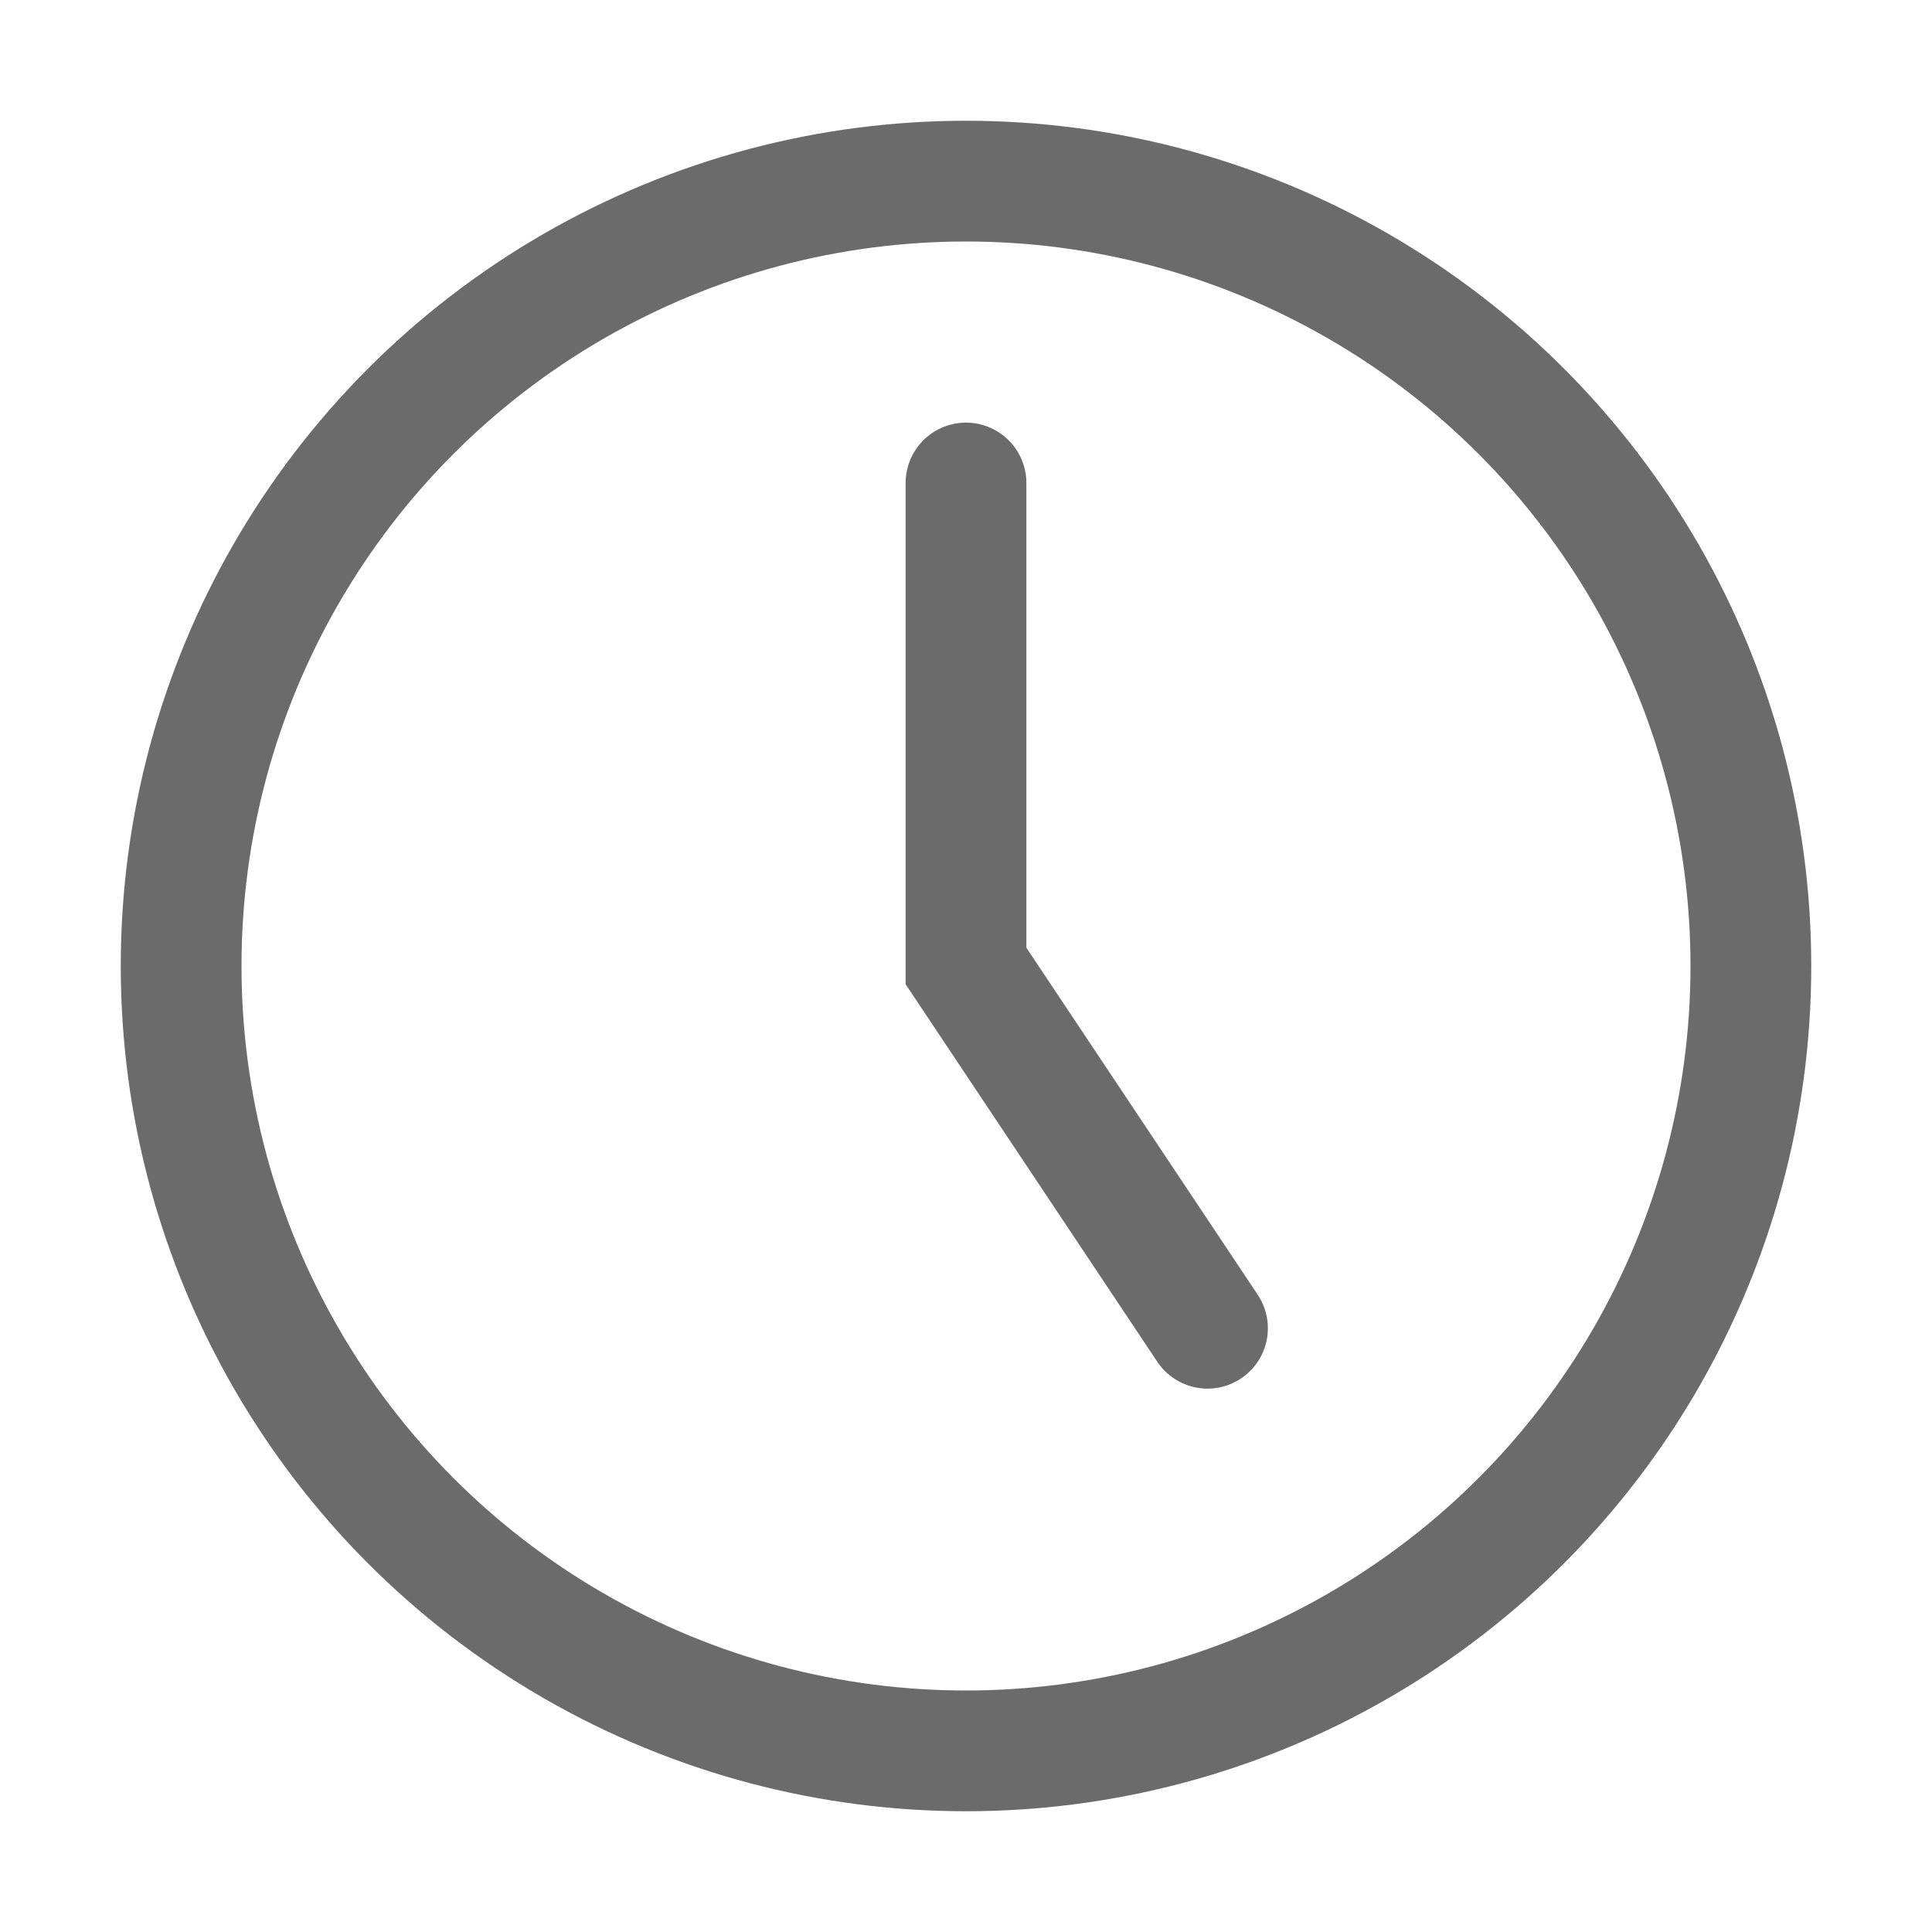
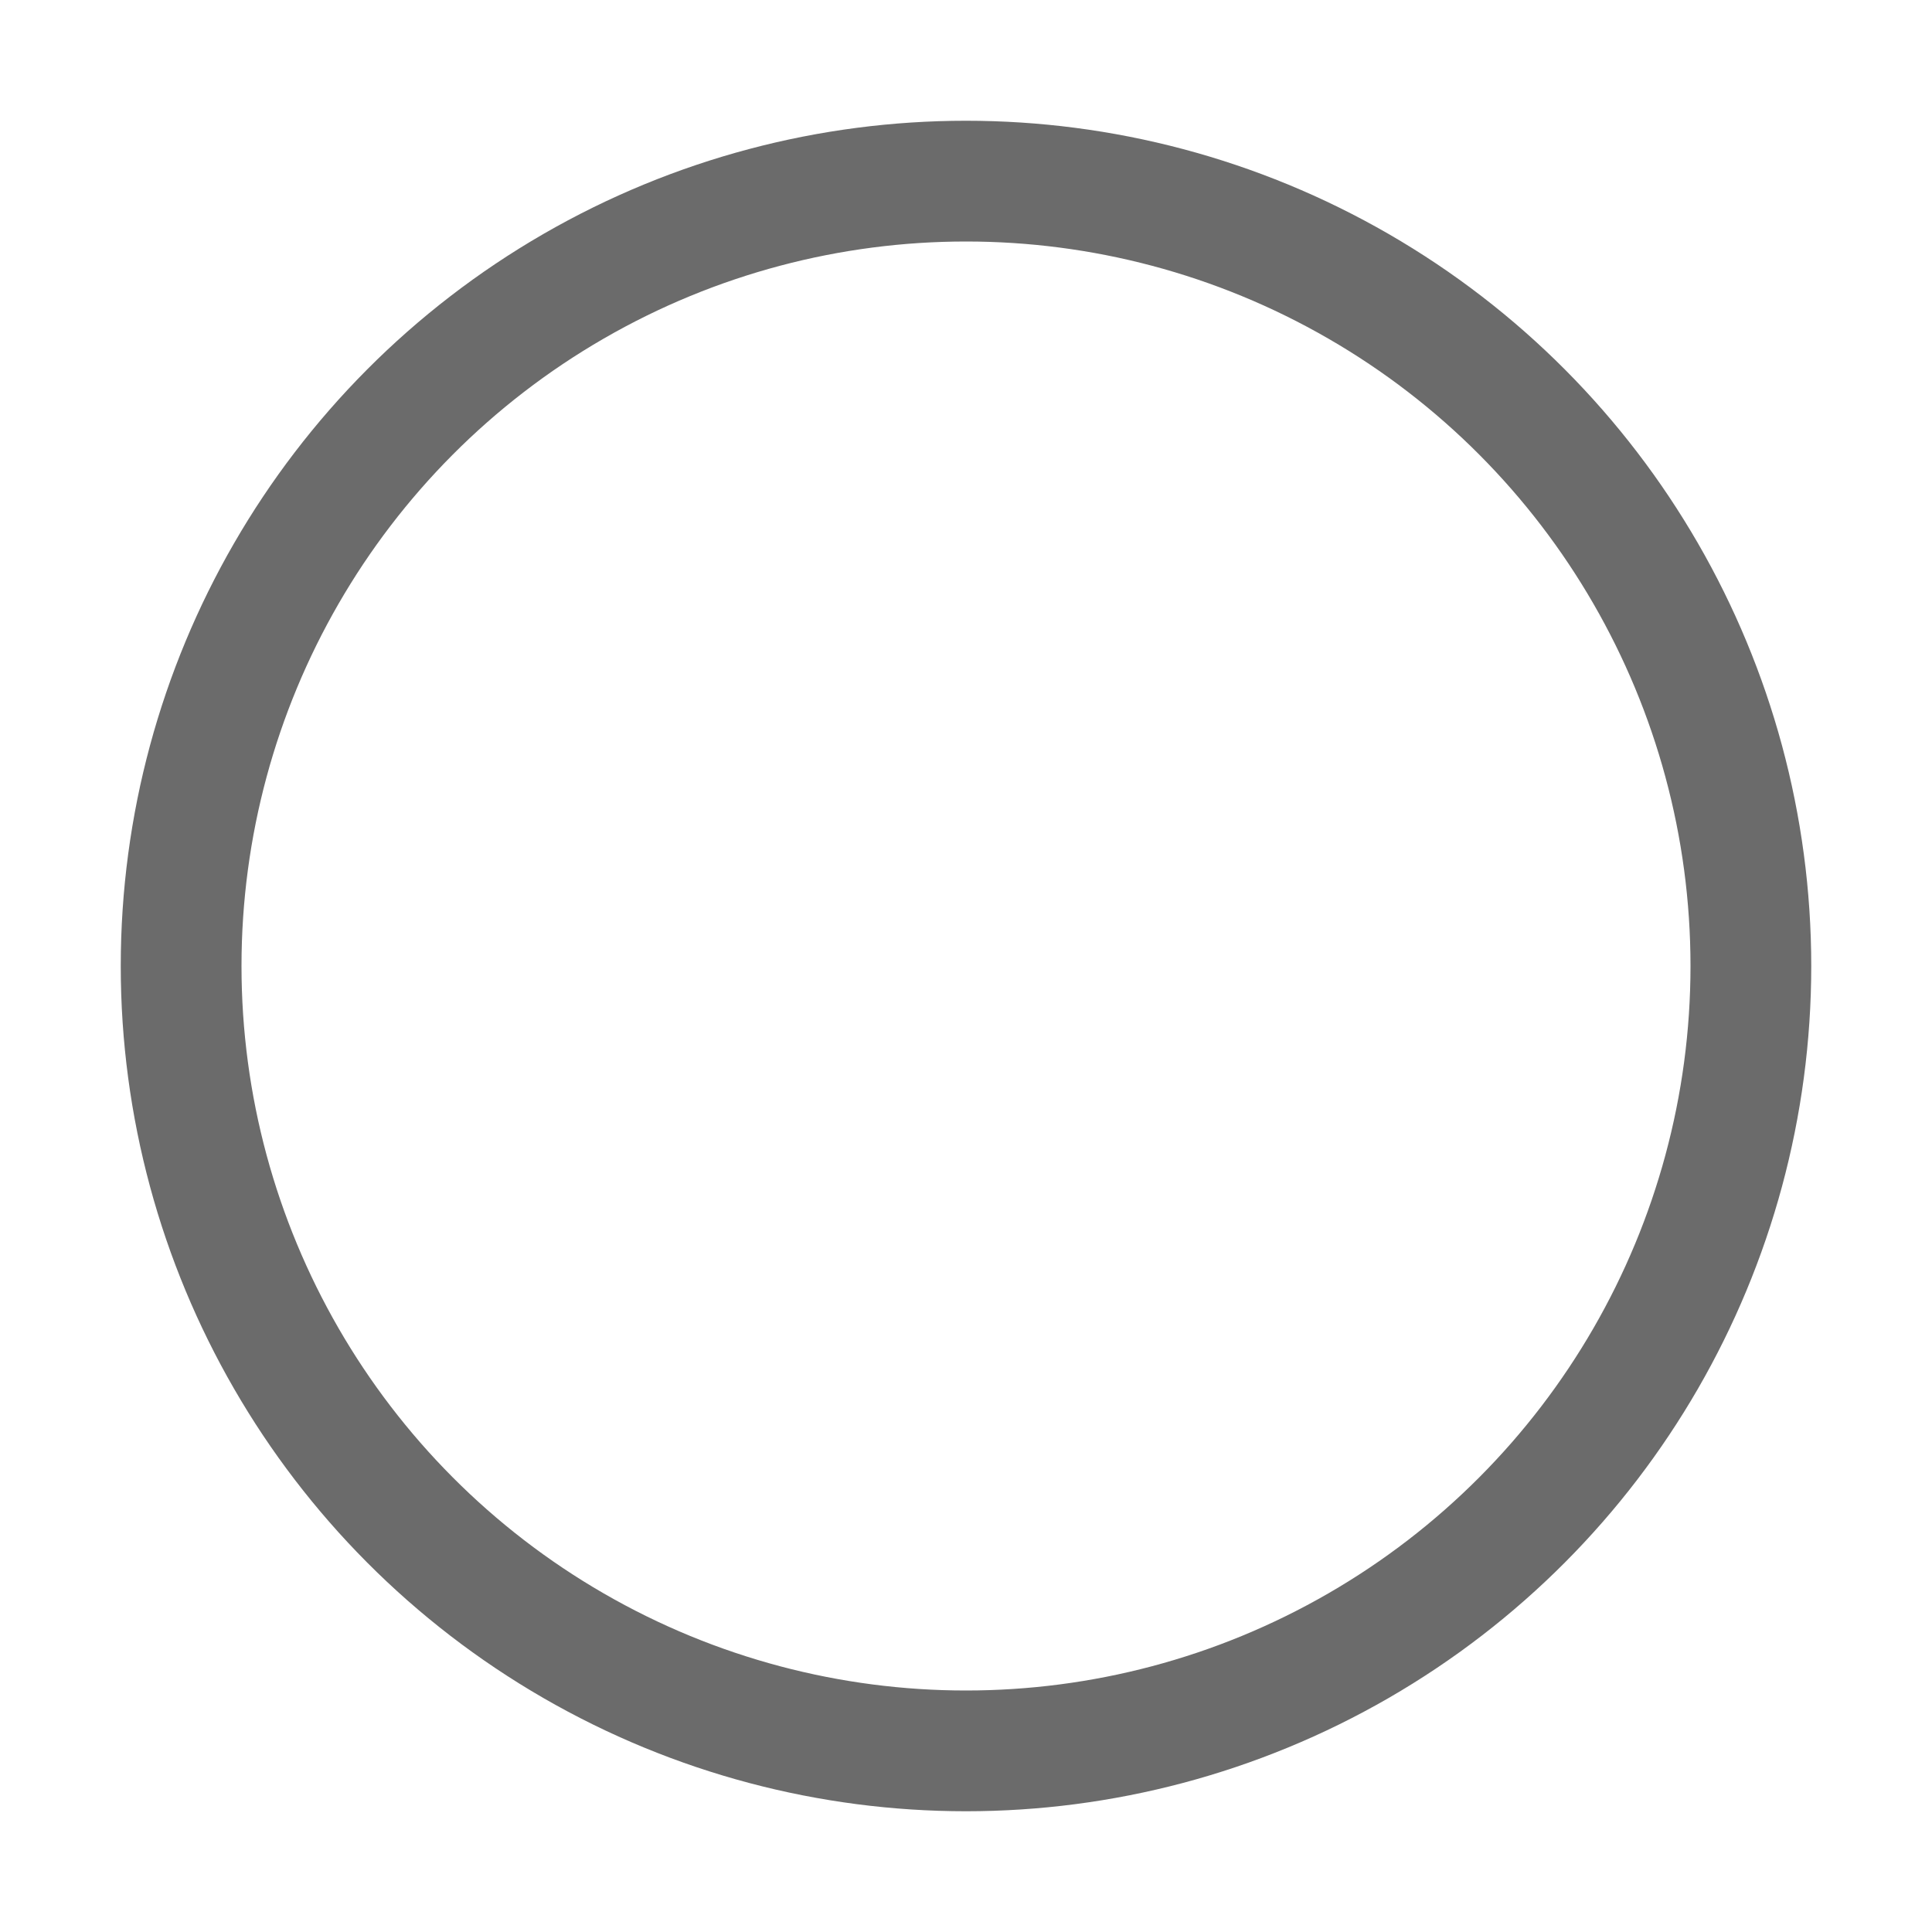
<svg xmlns="http://www.w3.org/2000/svg" width="12" height="12" viewBox="0 0 12 12" fill="none">
  <circle cx="6" cy="6" r="4.875" stroke="#6B6B6B" stroke-width="0.75" />
-   <path d="M6 3V6L7.5 8.25" stroke="#6B6B6B" stroke-width="0.75" stroke-linecap="round" />
</svg>